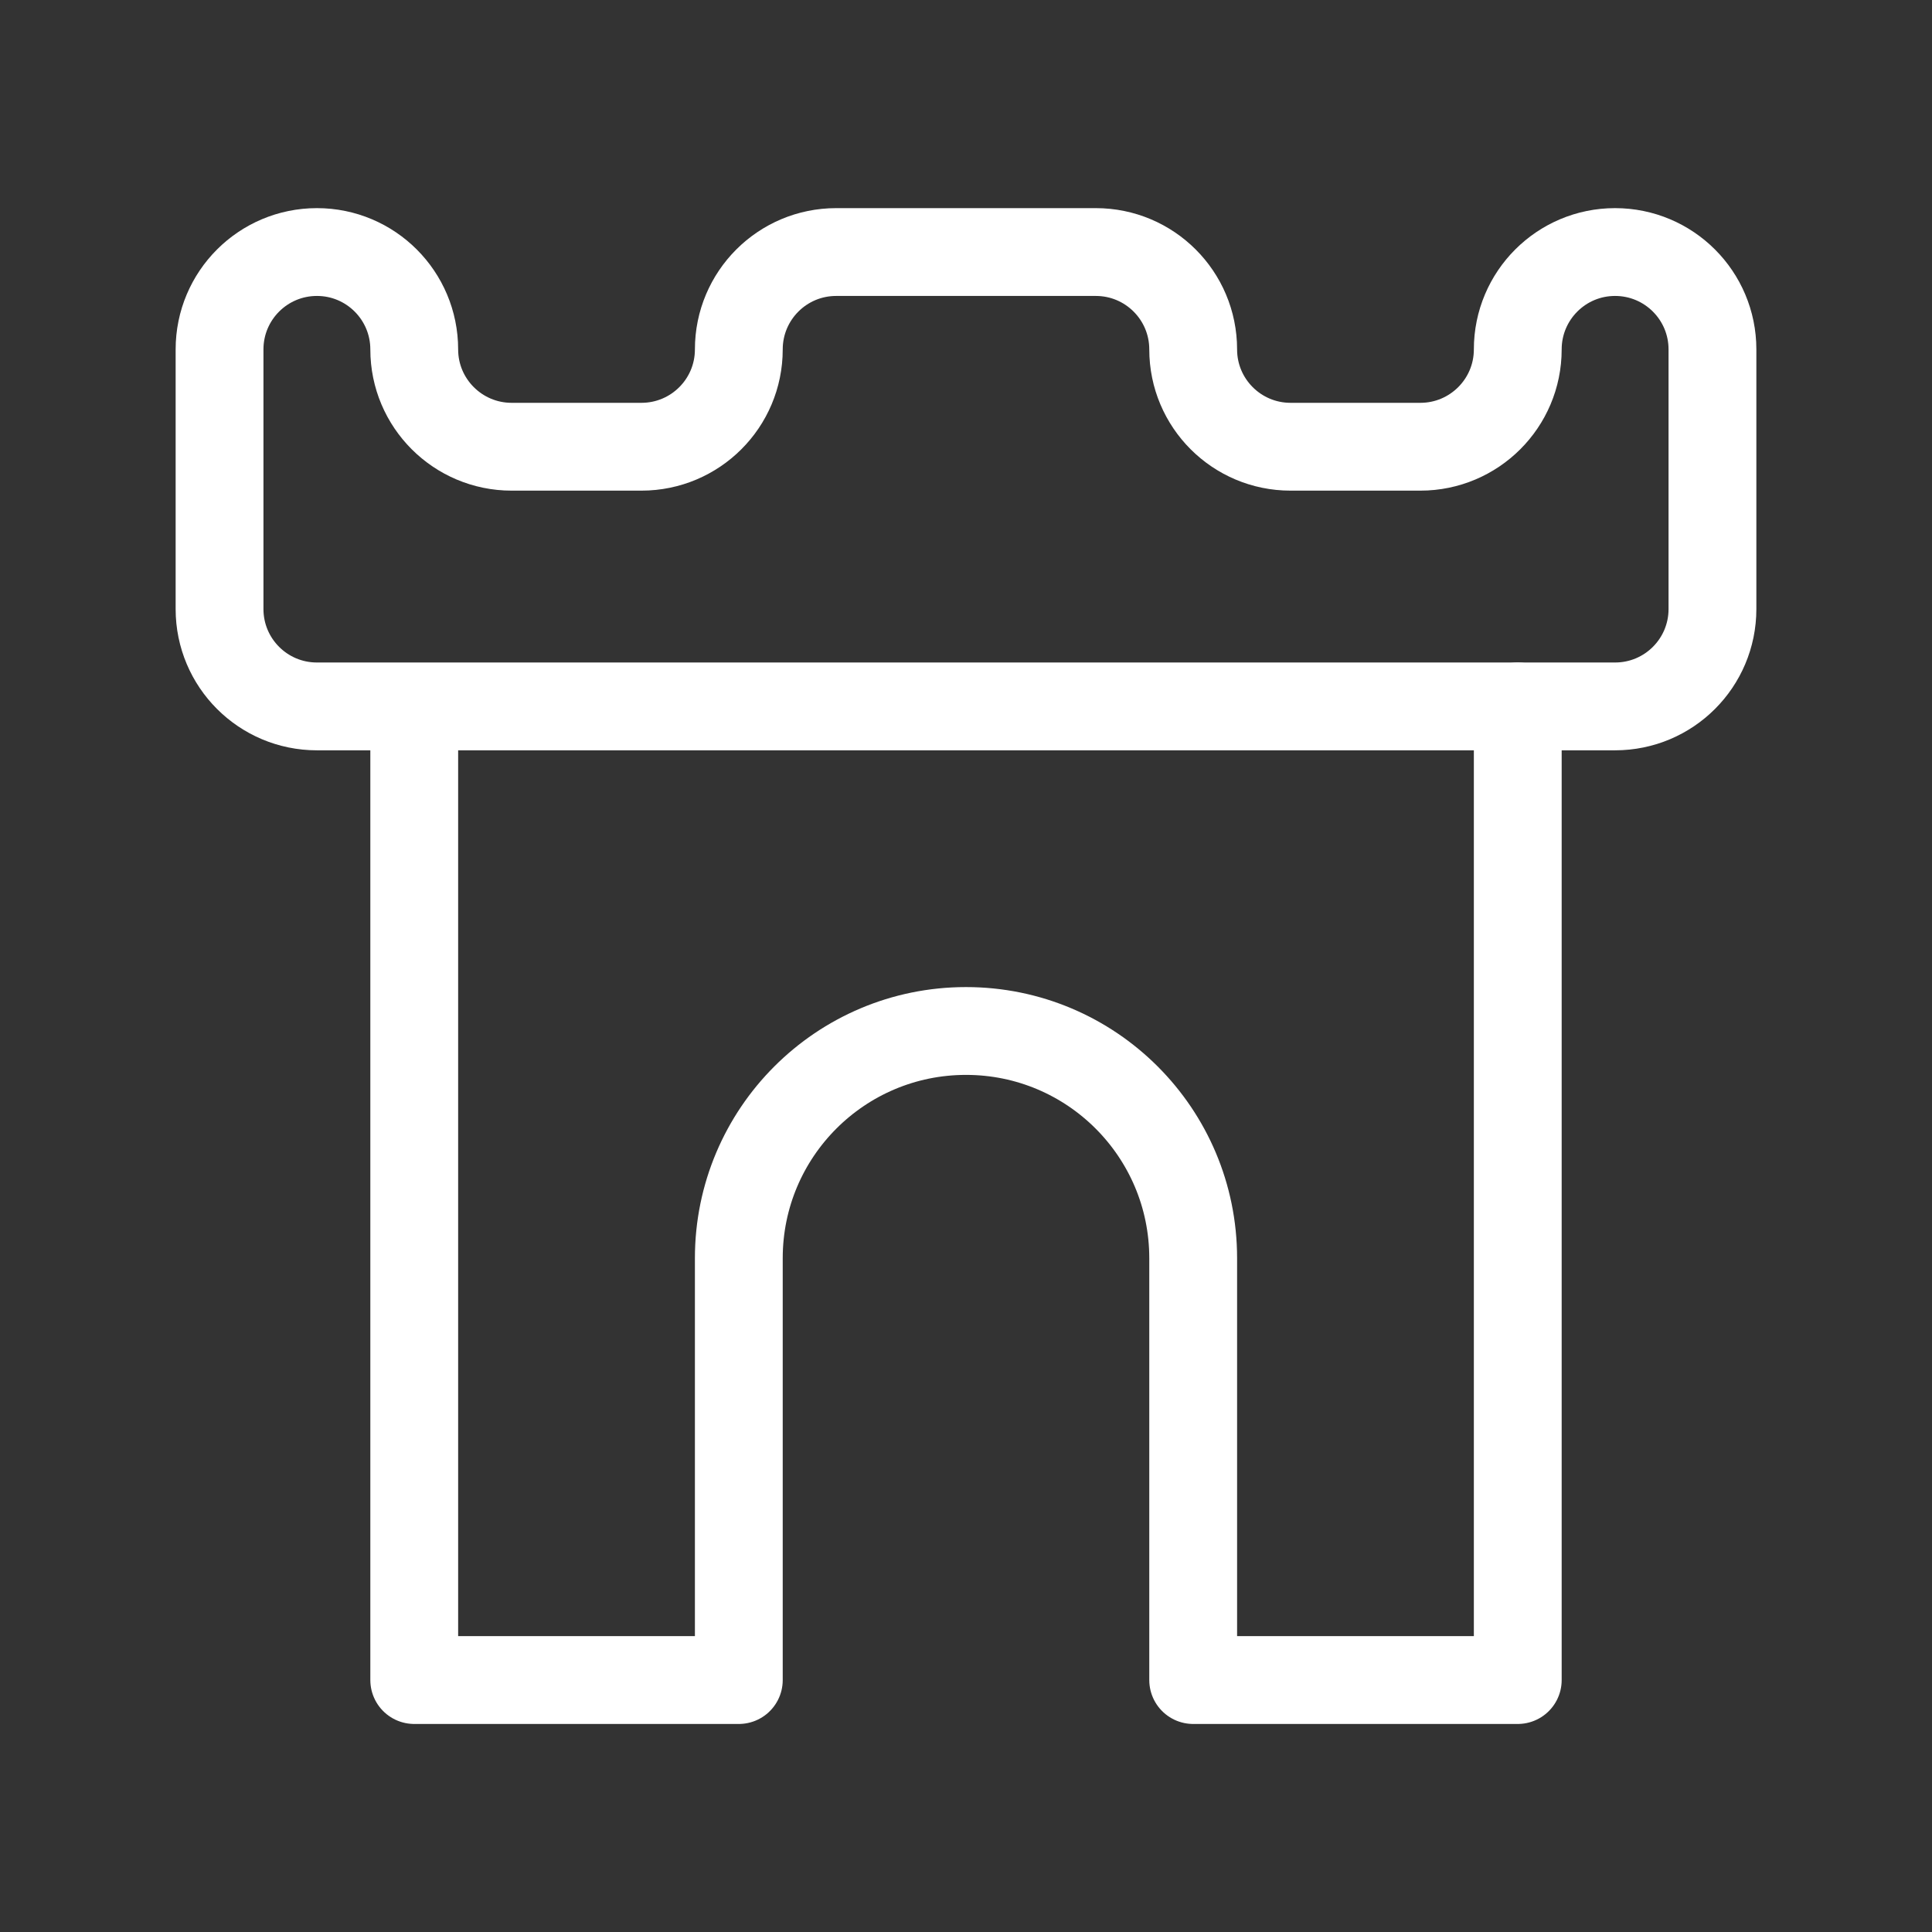
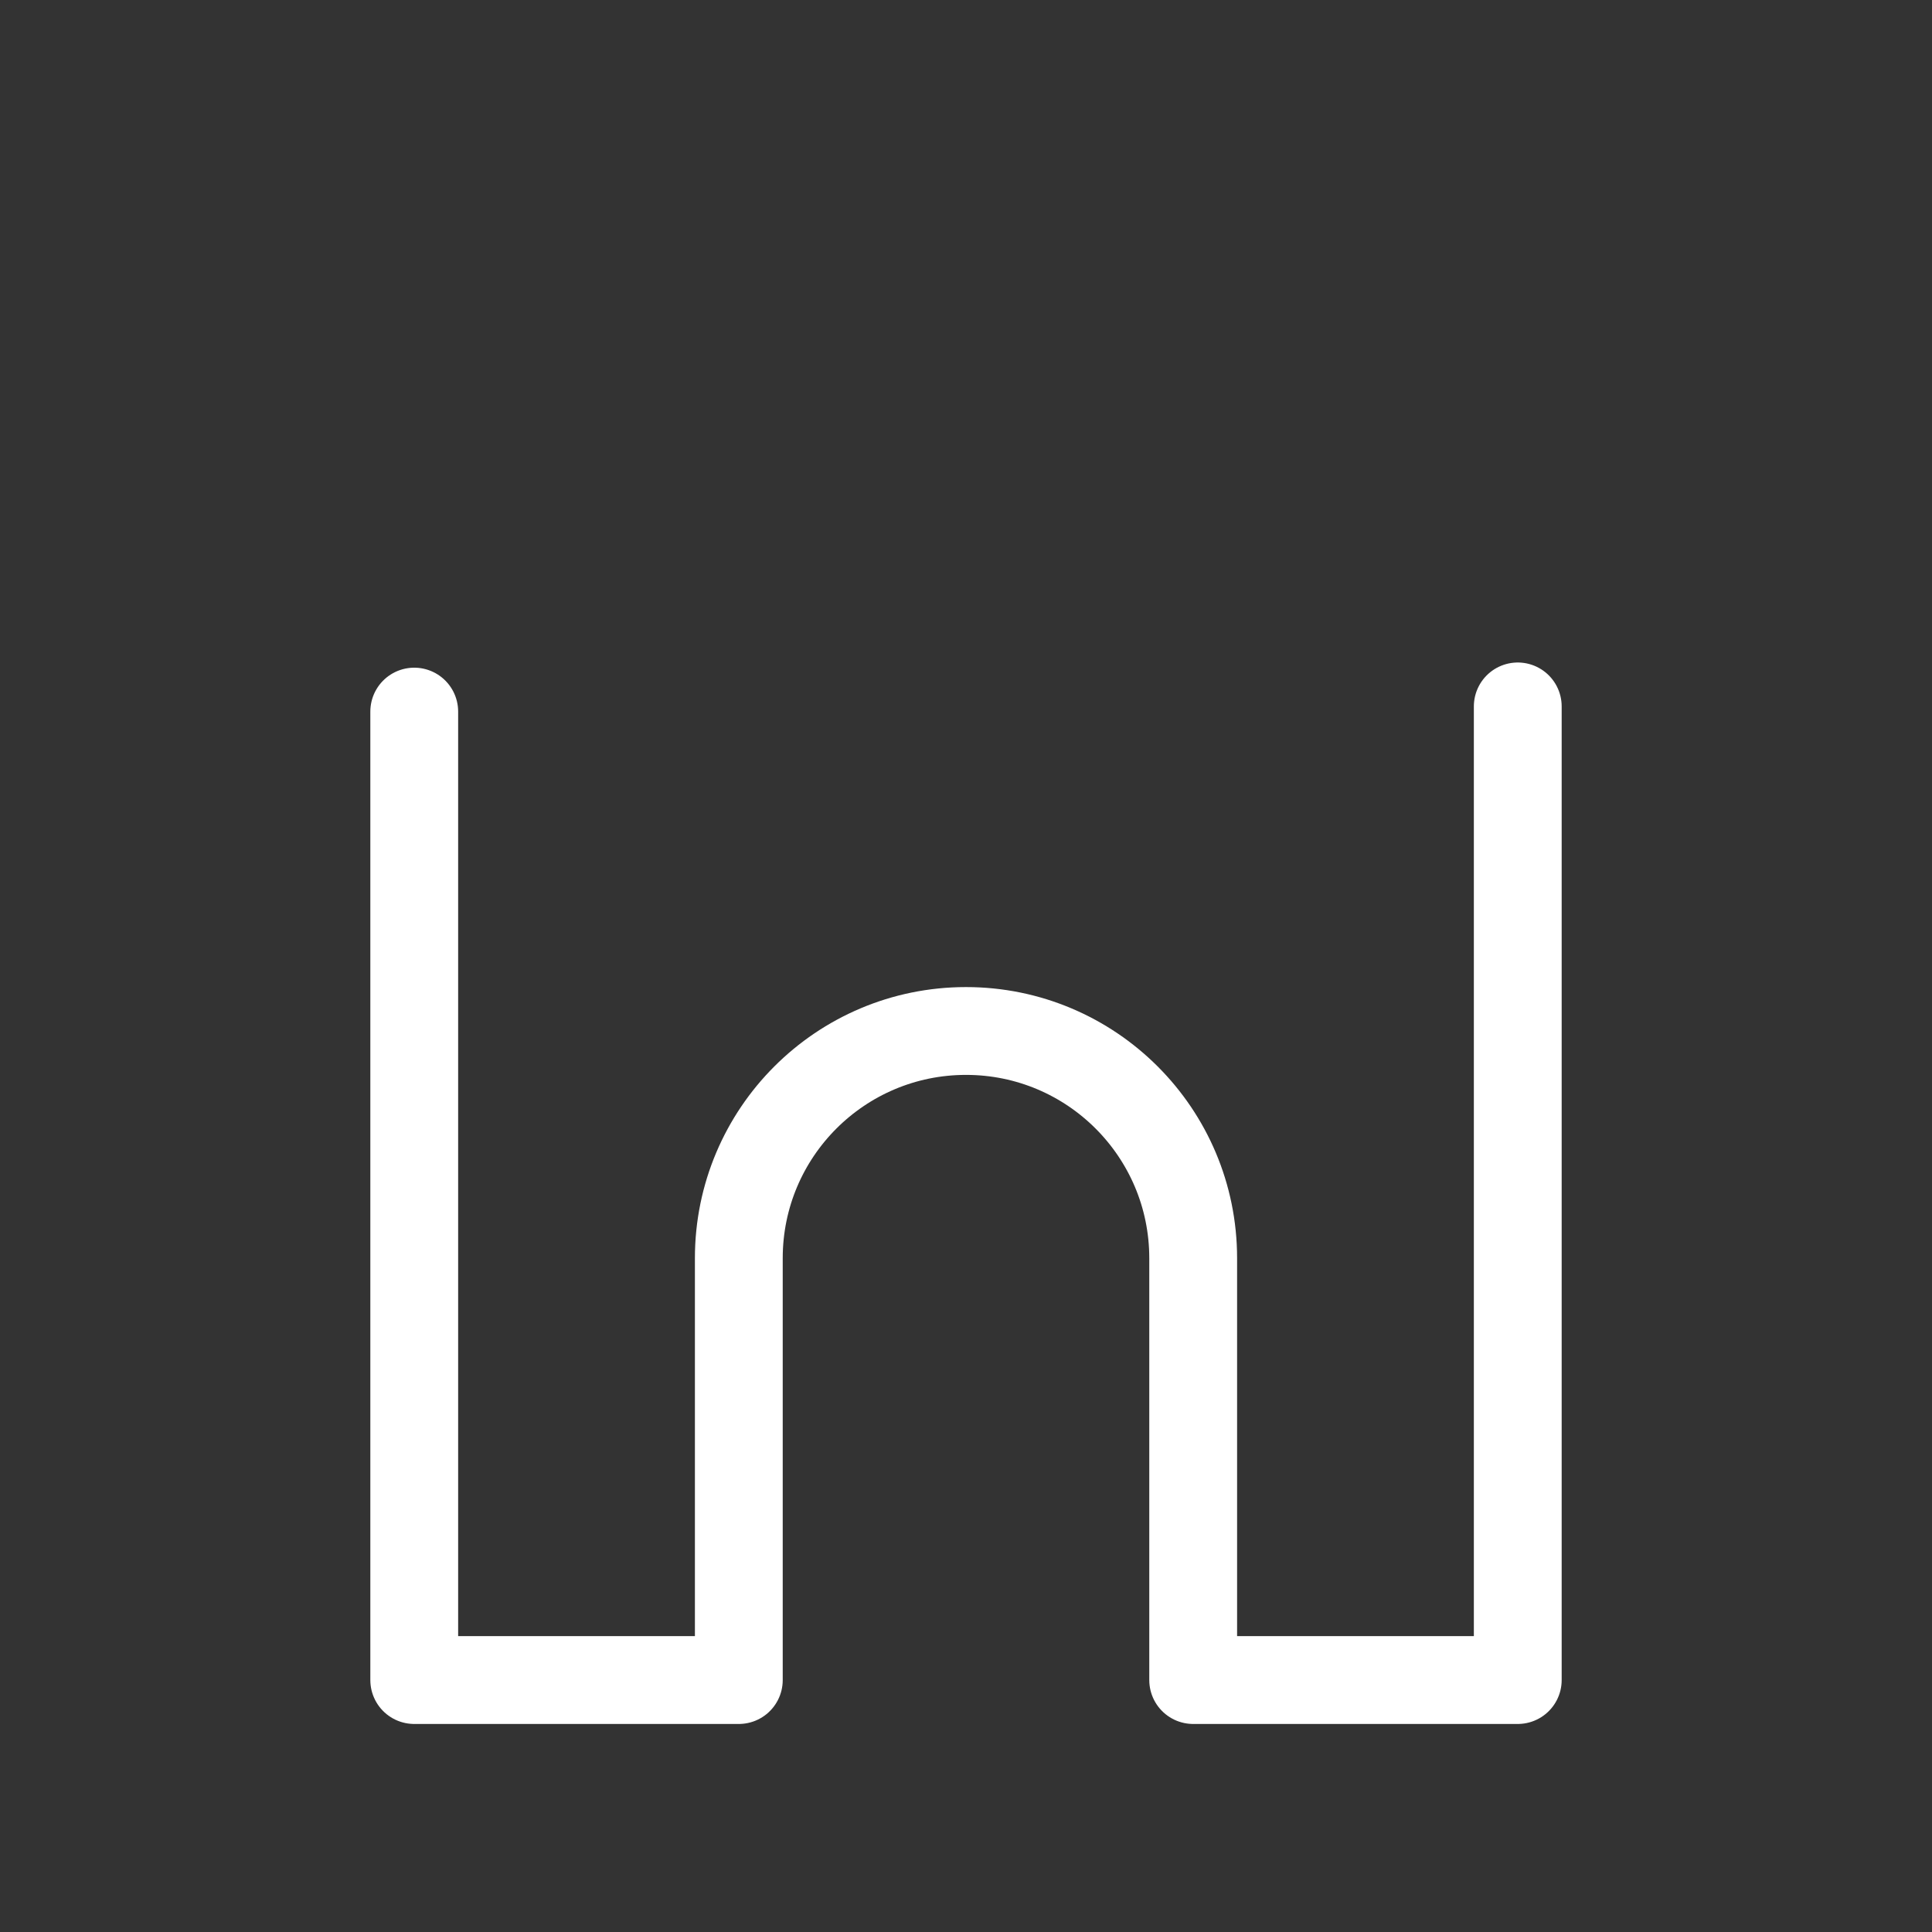
<svg xmlns="http://www.w3.org/2000/svg" width="22px" height="22px" viewBox="0 0 22 22" version="1.1">
  <rect x="0" y="0" width="22" height="22" fill="#333333" stroke="none" />
  <title>icon-caratteristica / icon-fortinimilitari</title>
  <g id="icon-caratteristica-/-icon-fortinimilitari" stroke="none" stroke-width="1" fill="none" fill-rule="evenodd" stroke-linecap="round" stroke-linejoin="round">
    <g id="Group-5" transform="translate(2.5, 2.87)" stroke="#FFFFFF">
-       <path d="M1.109,0 C0.496,1.12480569e-16 -7.49870463e-17,0.496 0,1.109 L0,4.065 C7.49870463e-17,4.678 0.496,5.174 1.109,5.174 L2.217,5.174 L14.783,5.174 L15.891,5.174 C16.504,5.174 17,4.678 17,4.065 L17,1.109 C17,0.496 16.504,9.75210614e-16 15.891,0 C15.279,1.20017175e-15 14.783,0.496 14.783,1.109 C14.783,1.721 14.286,2.217 13.674,2.217 L12.196,2.217 C11.583,2.217 11.087,1.721 11.087,1.109 C11.087,0.496 10.591,7.7569785e-16 9.978,0 L7.022,0 C6.409,1.12480569e-16 5.913,0.496 5.913,1.109 C5.913,1.721 5.417,2.217 4.804,2.217 L3.326,2.217 C2.714,2.217 2.217,1.721 2.217,1.109 C2.217,0.496 1.721,-1.12480569e-16 1.109,0 Z" id="Stroke-1" />
      <path d="M14.783,5.174 L14.783,16.261 L11.087,16.261 L11.087,11.457 C11.087,10.028 9.929,8.87 8.5,8.87 C7.071,8.87 5.913,10.028 5.913,11.457 L5.913,16.261 L2.217,16.261 L2.217,5.233" id="Stroke-3" />
    </g>
  </g>
</svg>